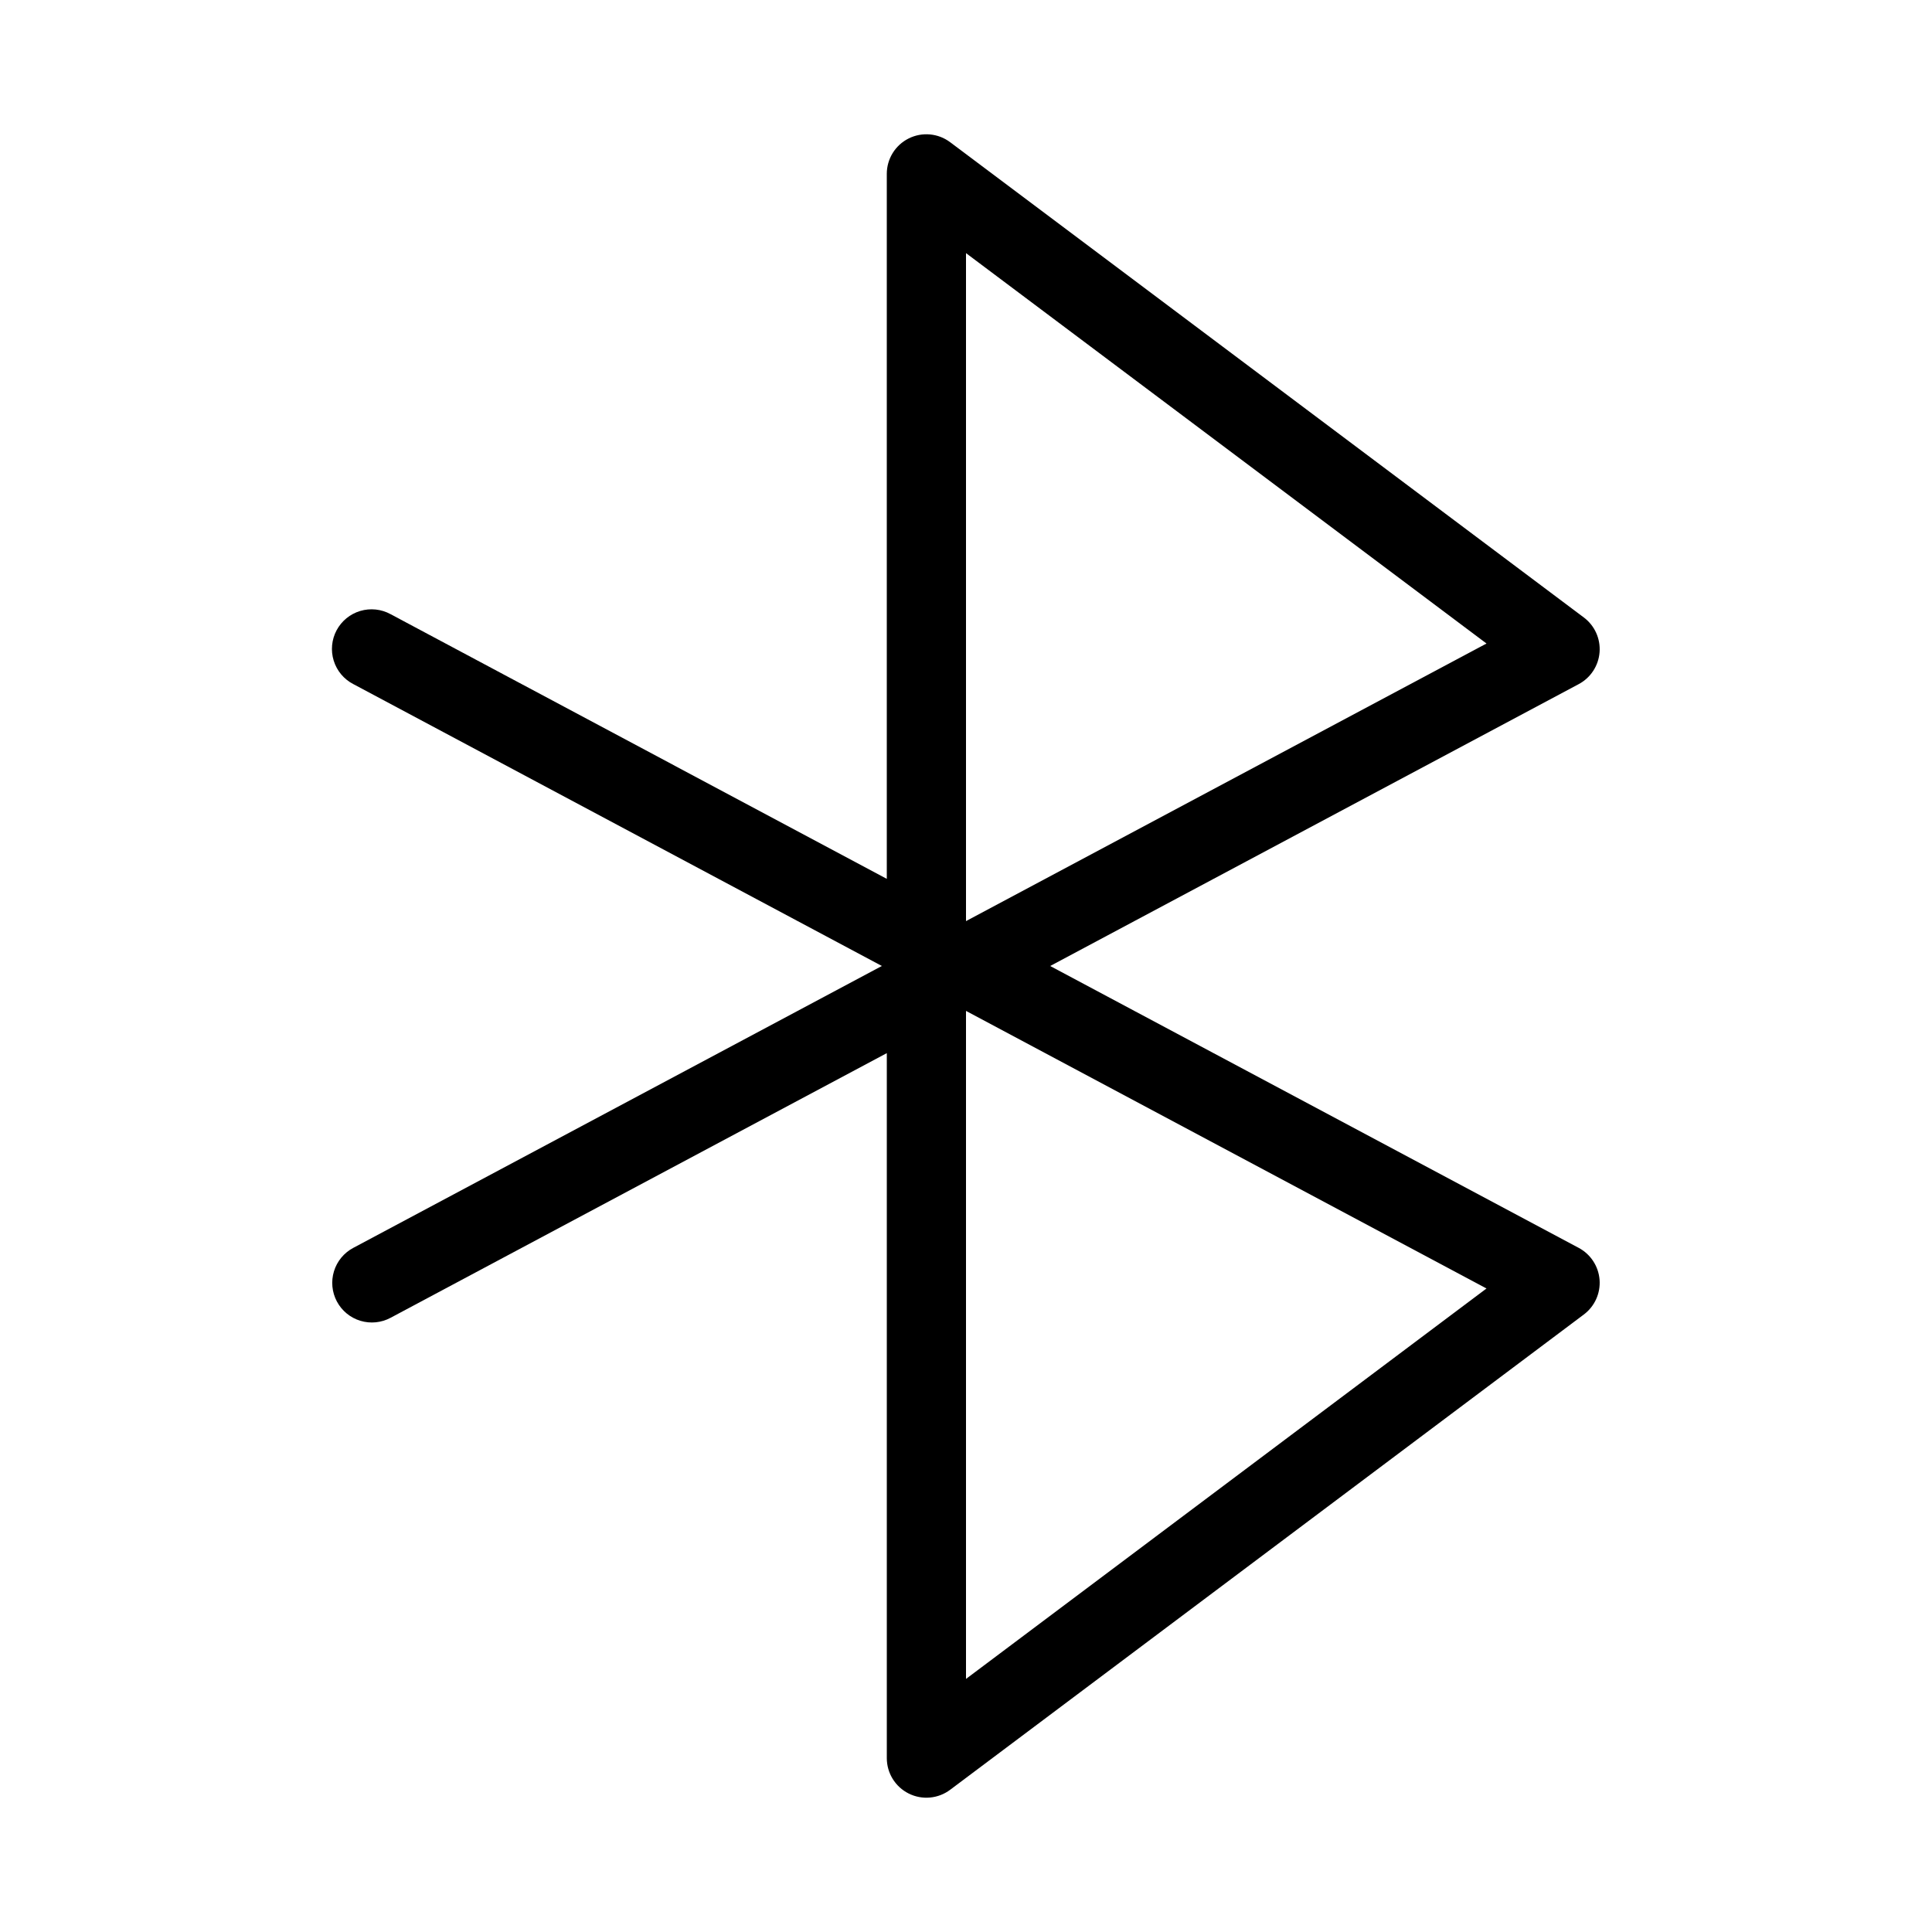
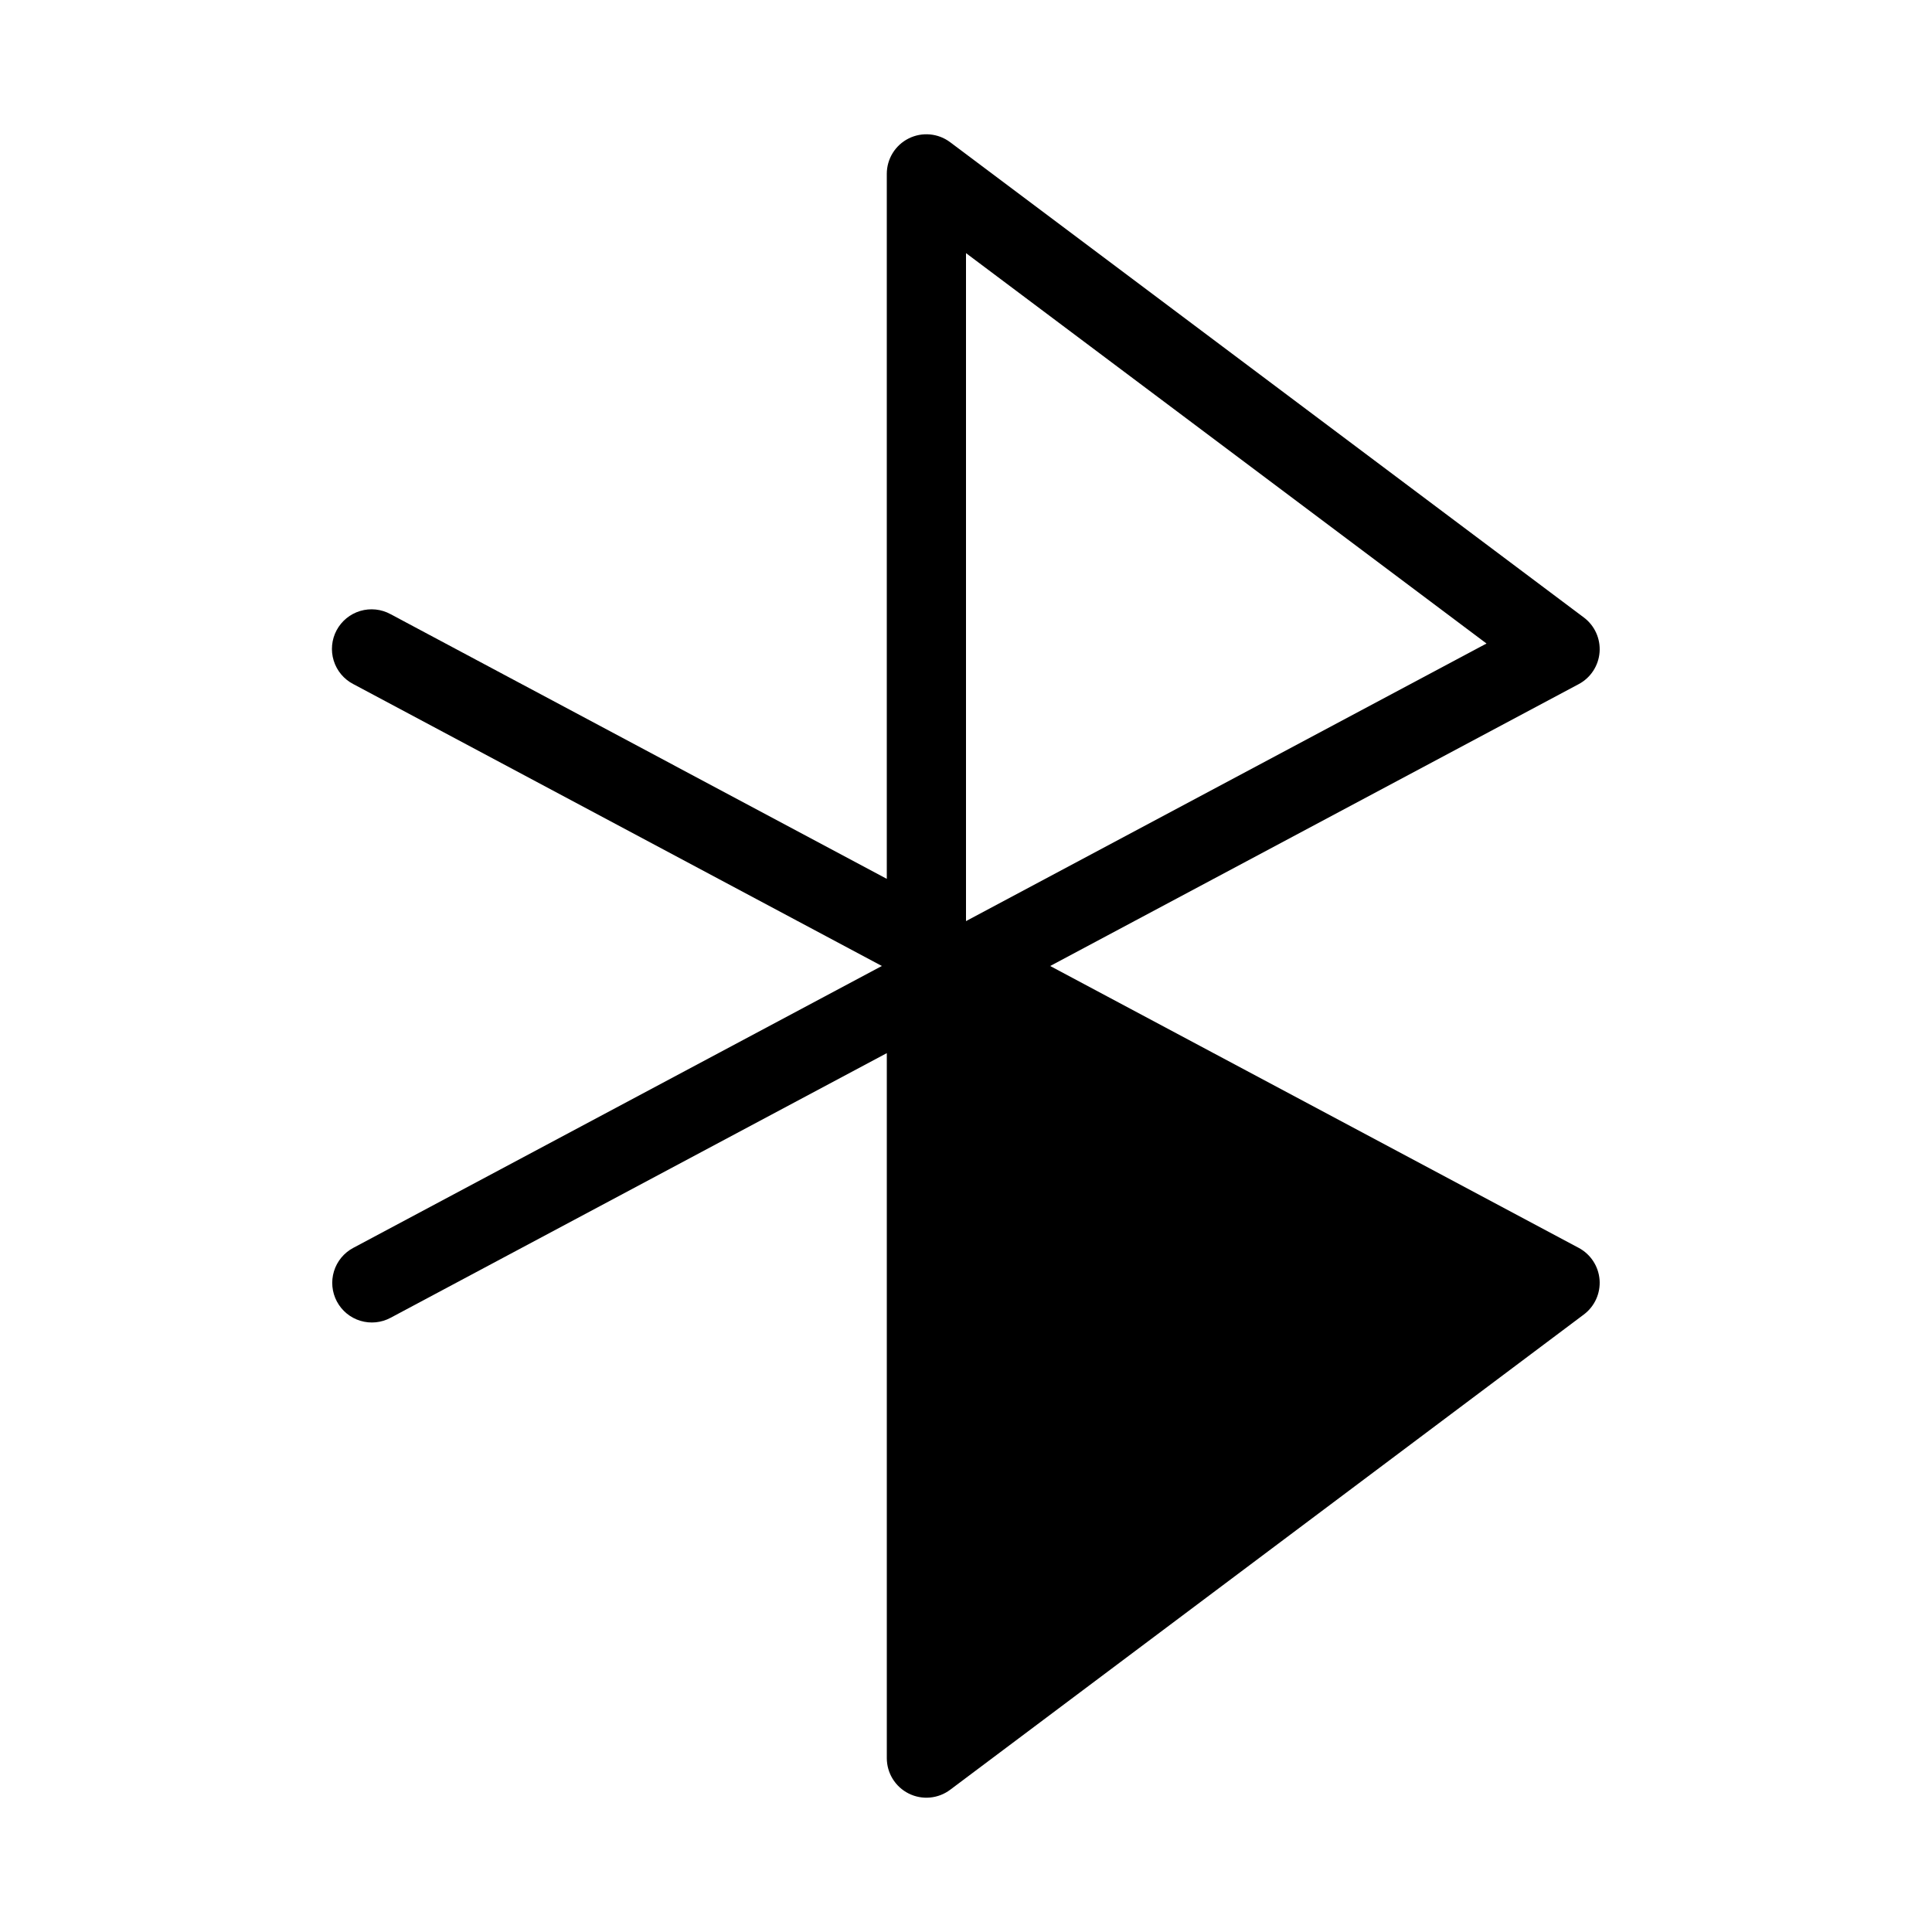
<svg xmlns="http://www.w3.org/2000/svg" fill="#000000" width="800px" height="800px" version="1.1" viewBox="144 144 512 512">
-   <path d="m562.38 474.7-140.08-74.699 140.08-74.703c3.168-1.688 5.25-4.879 5.523-8.457 0.273-3.578-1.297-7.051-4.172-9.203l-167.93-125.95c-3.18-2.387-7.438-2.773-10.992-0.996-3.559 1.777-5.805 5.414-5.801 9.391v186.82l-131.5-70.141c-2.461-1.348-5.359-1.652-8.047-0.852-2.688 0.805-4.941 2.648-6.262 5.125-1.32 2.473-1.594 5.375-0.762 8.055 0.832 2.68 2.703 4.914 5.191 6.203l140.07 74.703-140.07 74.699c-2.465 1.309-4.309 3.539-5.125 6.207s-0.535 5.551 0.777 8.012c1.312 2.461 3.551 4.301 6.219 5.109 2.668 0.809 5.551 0.523 8.012-0.797l131.5-70.137v186.82c-0.004 3.977 2.242 7.613 5.797 9.391 3.555 1.781 7.812 1.395 10.992-0.992l167.93-125.95c2.871-2.152 4.445-5.621 4.172-9.199-0.277-3.578-2.359-6.769-5.527-8.461zm-162.38-263.62 137.94 103.46-137.94 73.562zm0 377.85v-177.03l137.94 73.562z" />
+   <path d="m562.38 474.7-140.08-74.699 140.08-74.703c3.168-1.688 5.25-4.879 5.523-8.457 0.273-3.578-1.297-7.051-4.172-9.203l-167.93-125.95c-3.18-2.387-7.438-2.773-10.992-0.996-3.559 1.777-5.805 5.414-5.801 9.391v186.82l-131.5-70.141c-2.461-1.348-5.359-1.652-8.047-0.852-2.688 0.805-4.941 2.648-6.262 5.125-1.32 2.473-1.594 5.375-0.762 8.055 0.832 2.68 2.703 4.914 5.191 6.203l140.07 74.703-140.07 74.699c-2.465 1.309-4.309 3.539-5.125 6.207s-0.535 5.551 0.777 8.012c1.312 2.461 3.551 4.301 6.219 5.109 2.668 0.809 5.551 0.523 8.012-0.797l131.5-70.137v186.82c-0.004 3.977 2.242 7.613 5.797 9.391 3.555 1.781 7.812 1.395 10.992-0.992l167.93-125.95c2.871-2.152 4.445-5.621 4.172-9.199-0.277-3.578-2.359-6.769-5.527-8.461zm-162.38-263.62 137.94 103.46-137.94 73.562zm0 377.85l137.94 73.562z" />
</svg>